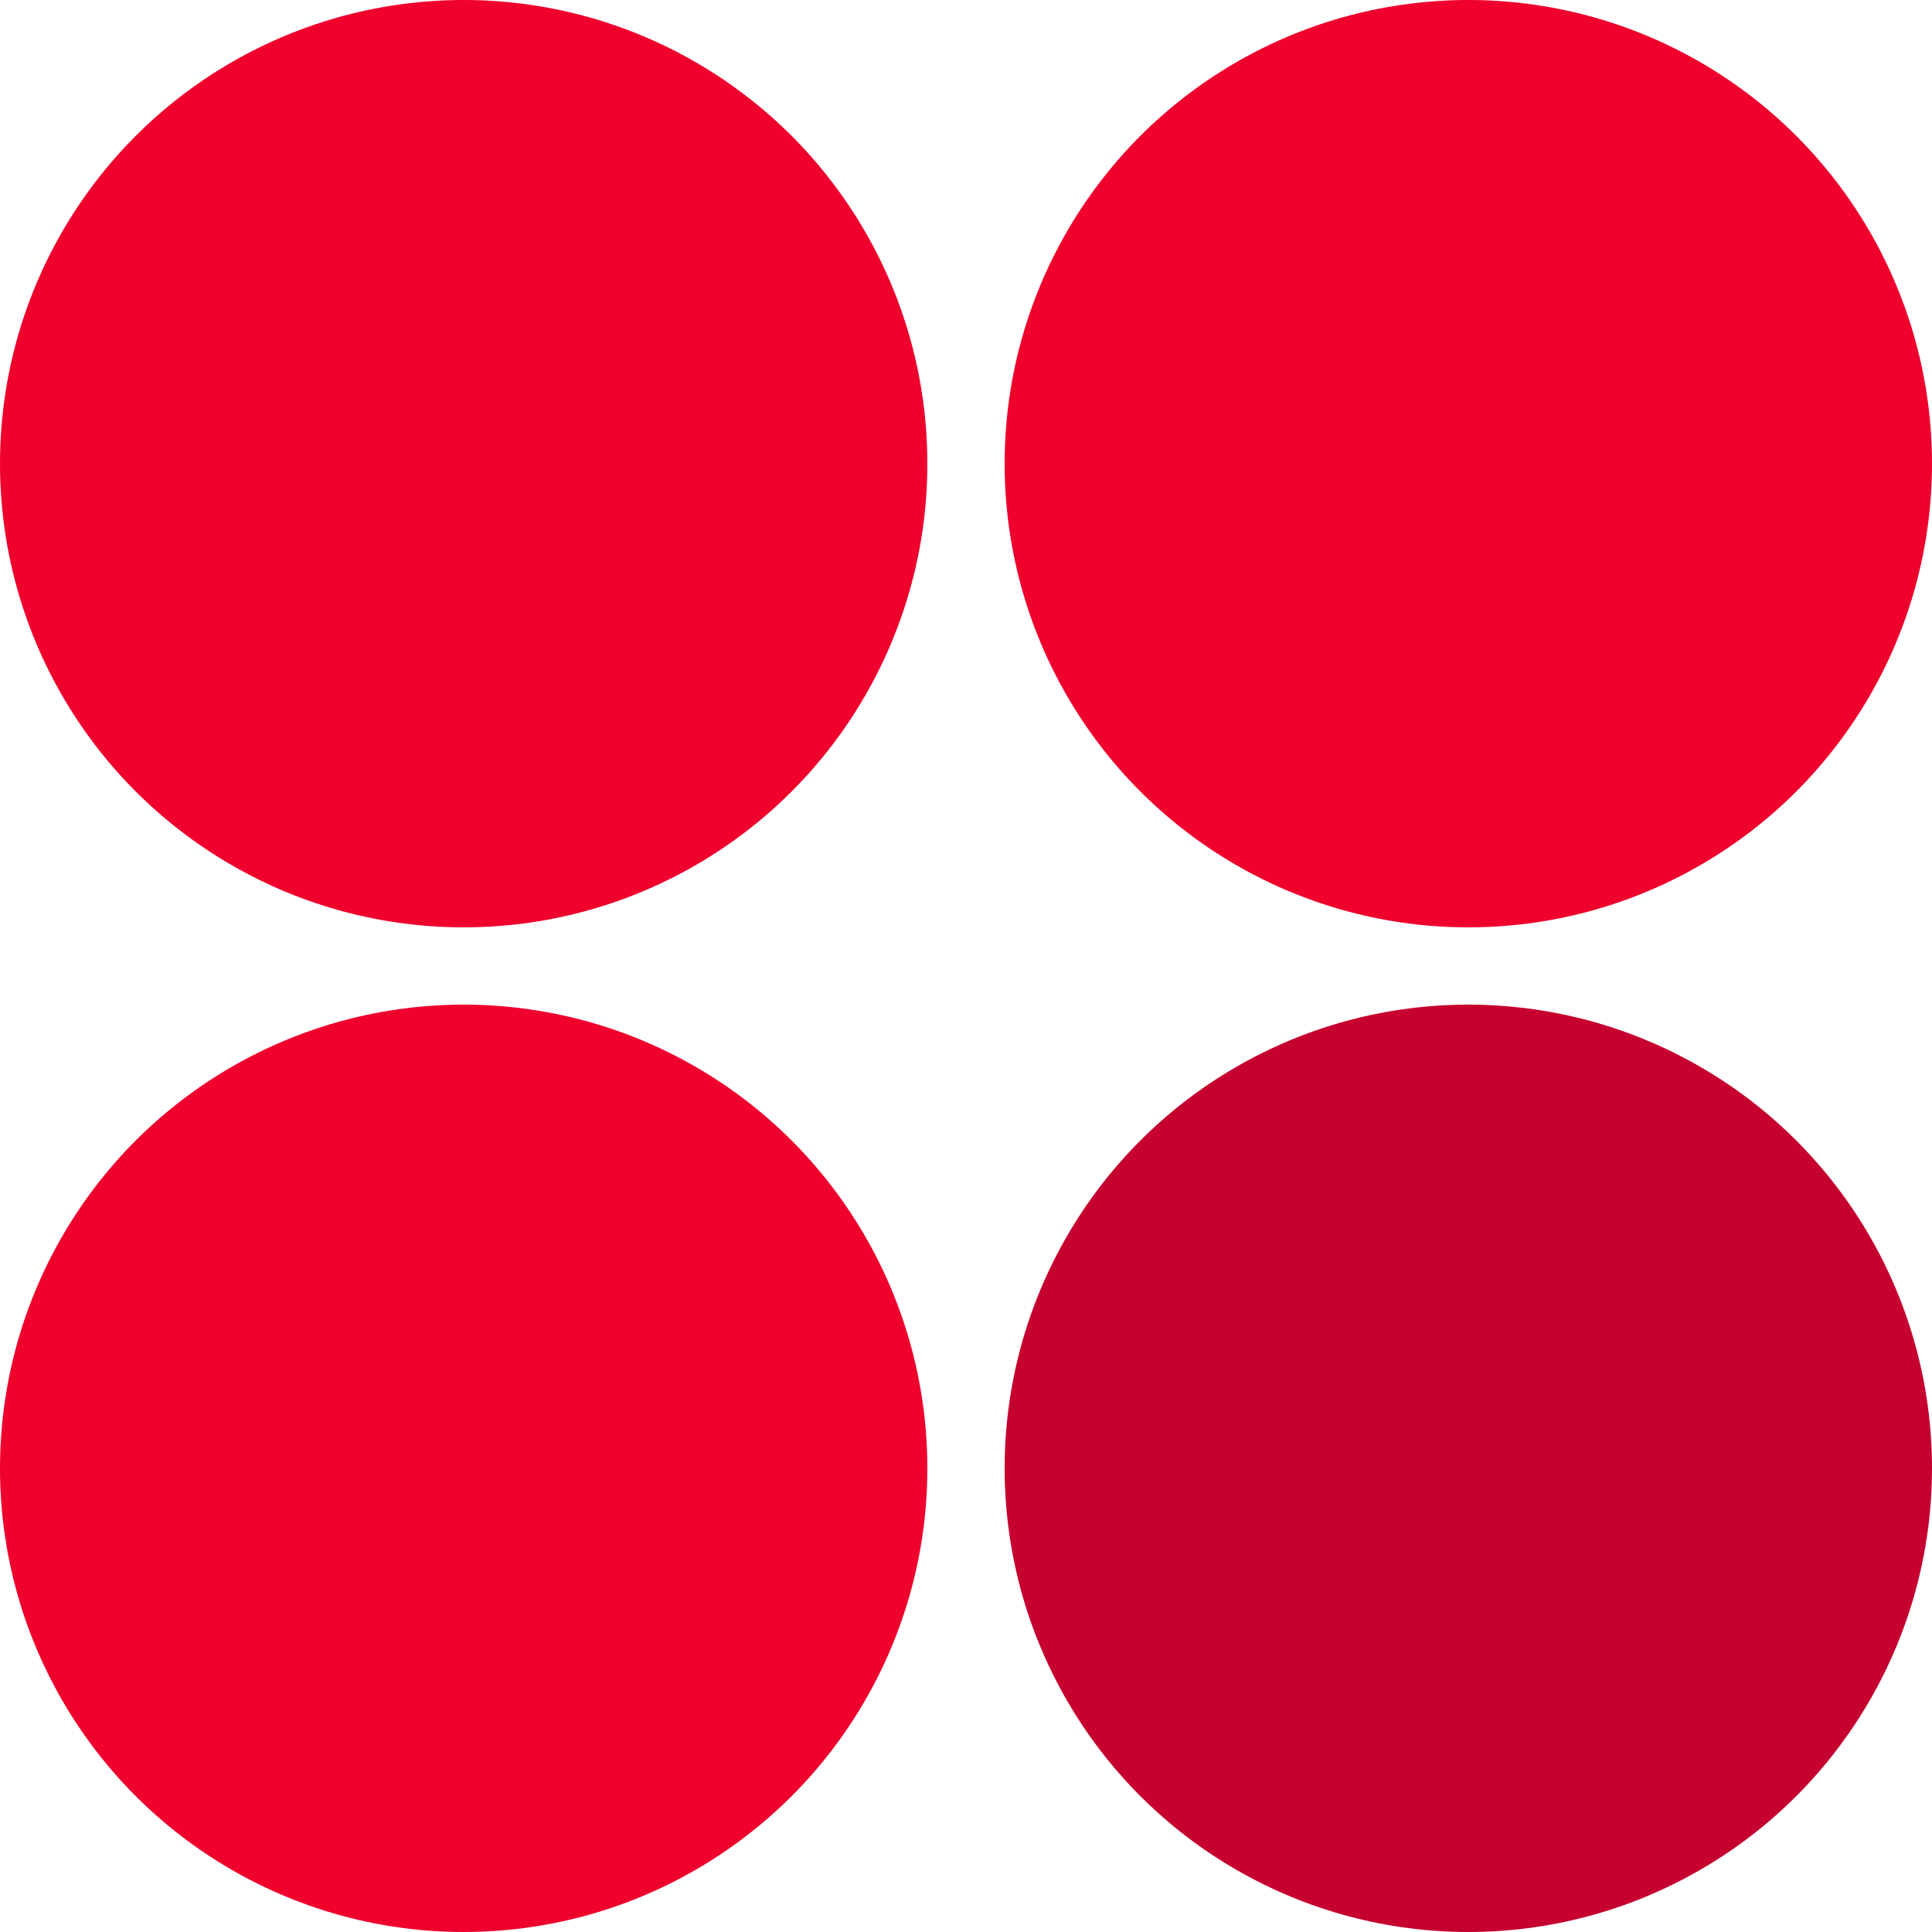
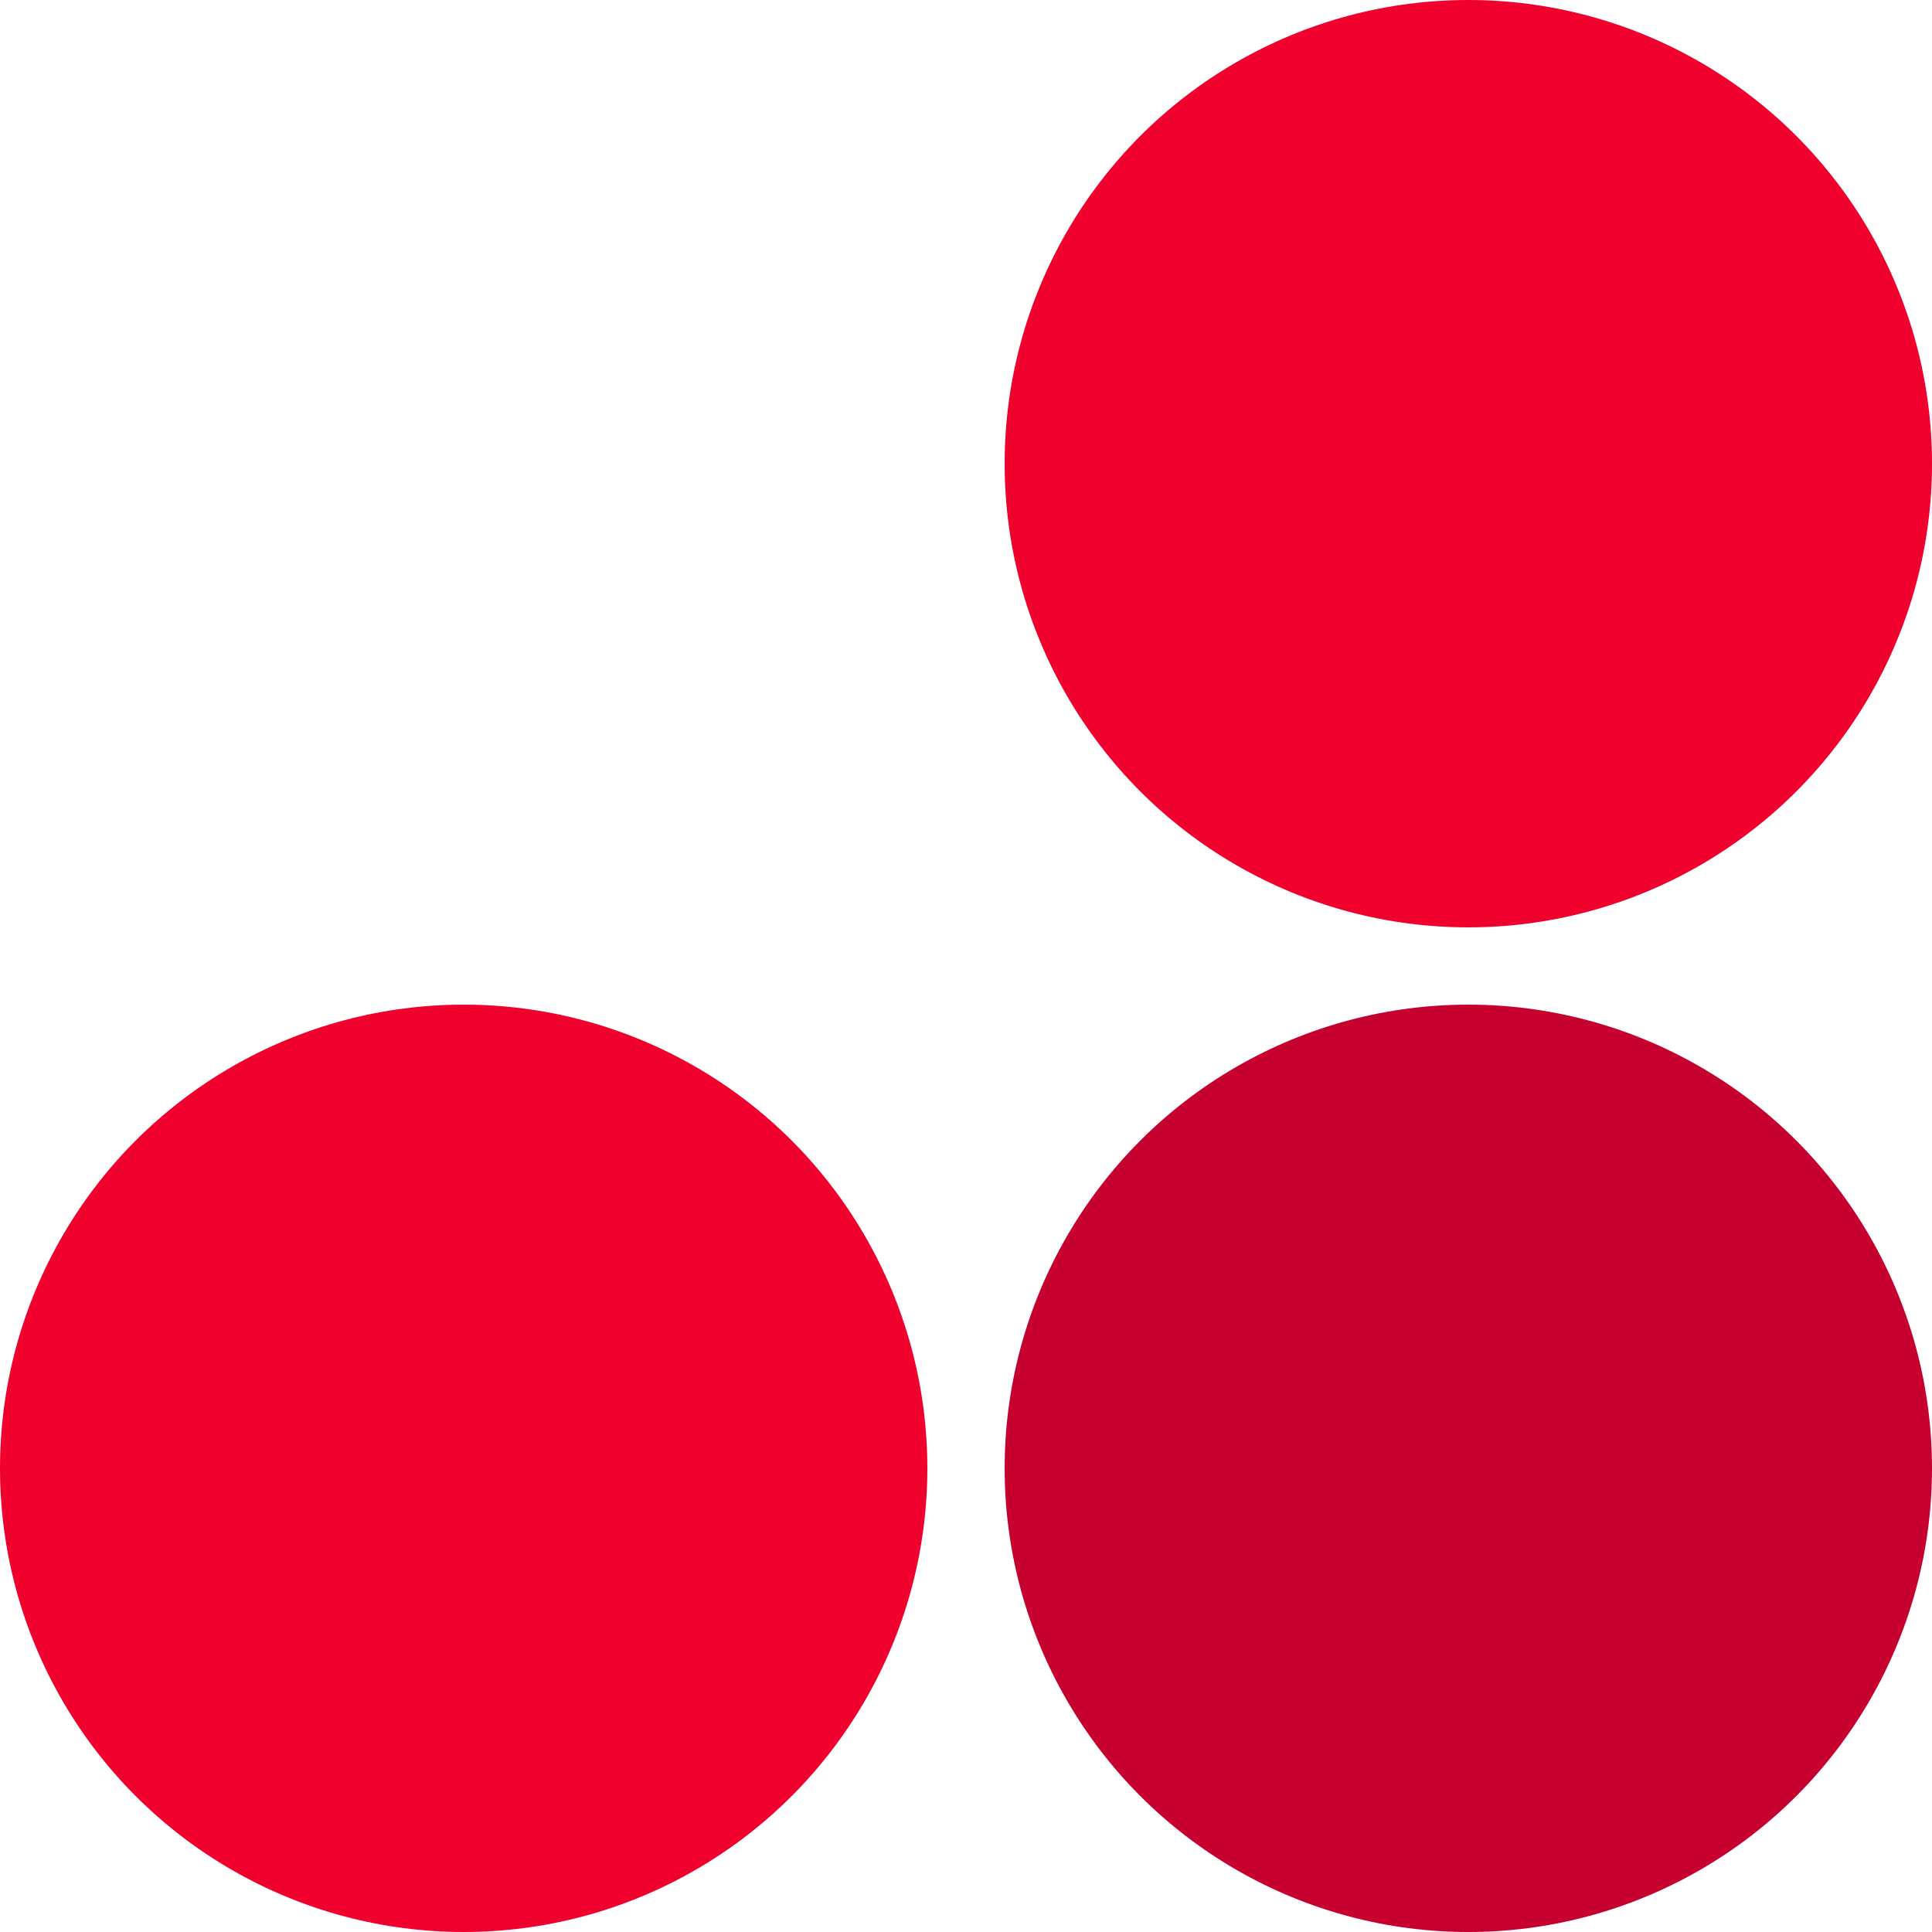
<svg xmlns="http://www.w3.org/2000/svg" viewBox="0 0 150 150">
  <g fill="#ef002d">
-     <circle cx="36" cy="36" r="36" />
    <circle cx="114" cy="36" r="36" />
    <circle cx="36" cy="114" r="36" />
  </g>
  <circle cx="114" cy="114" fill="#c6002f" r="36" />
</svg>